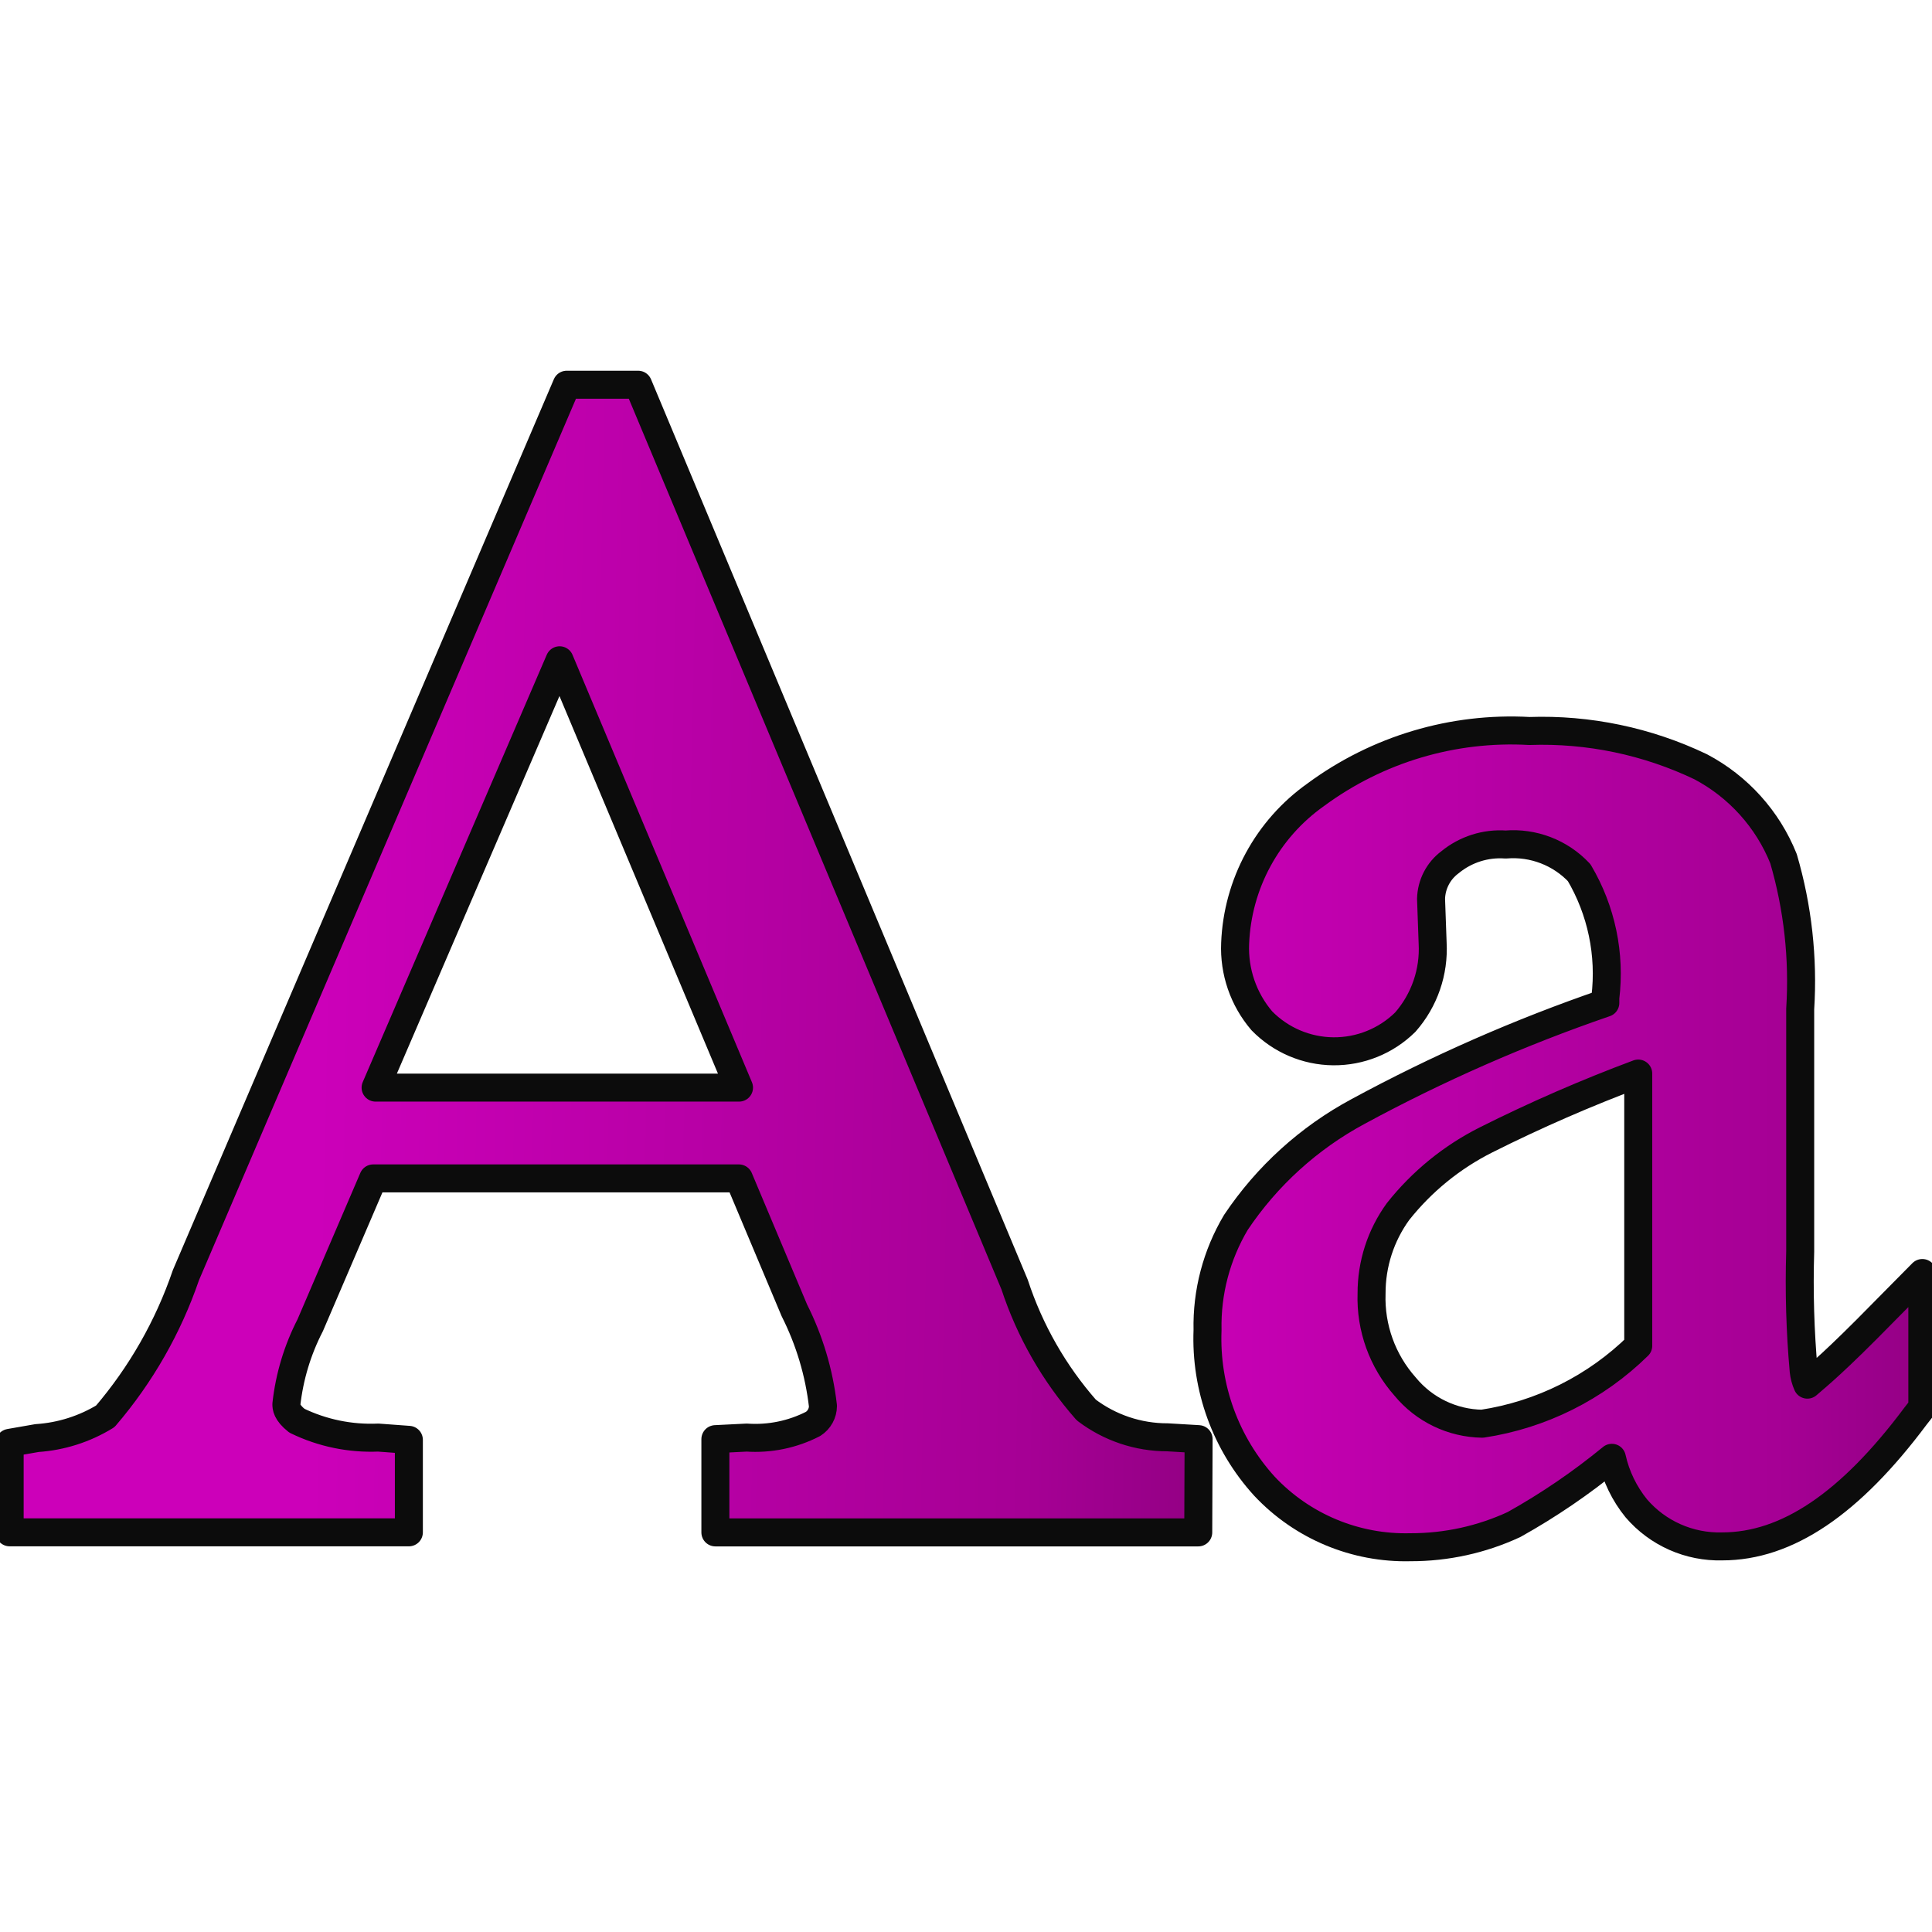
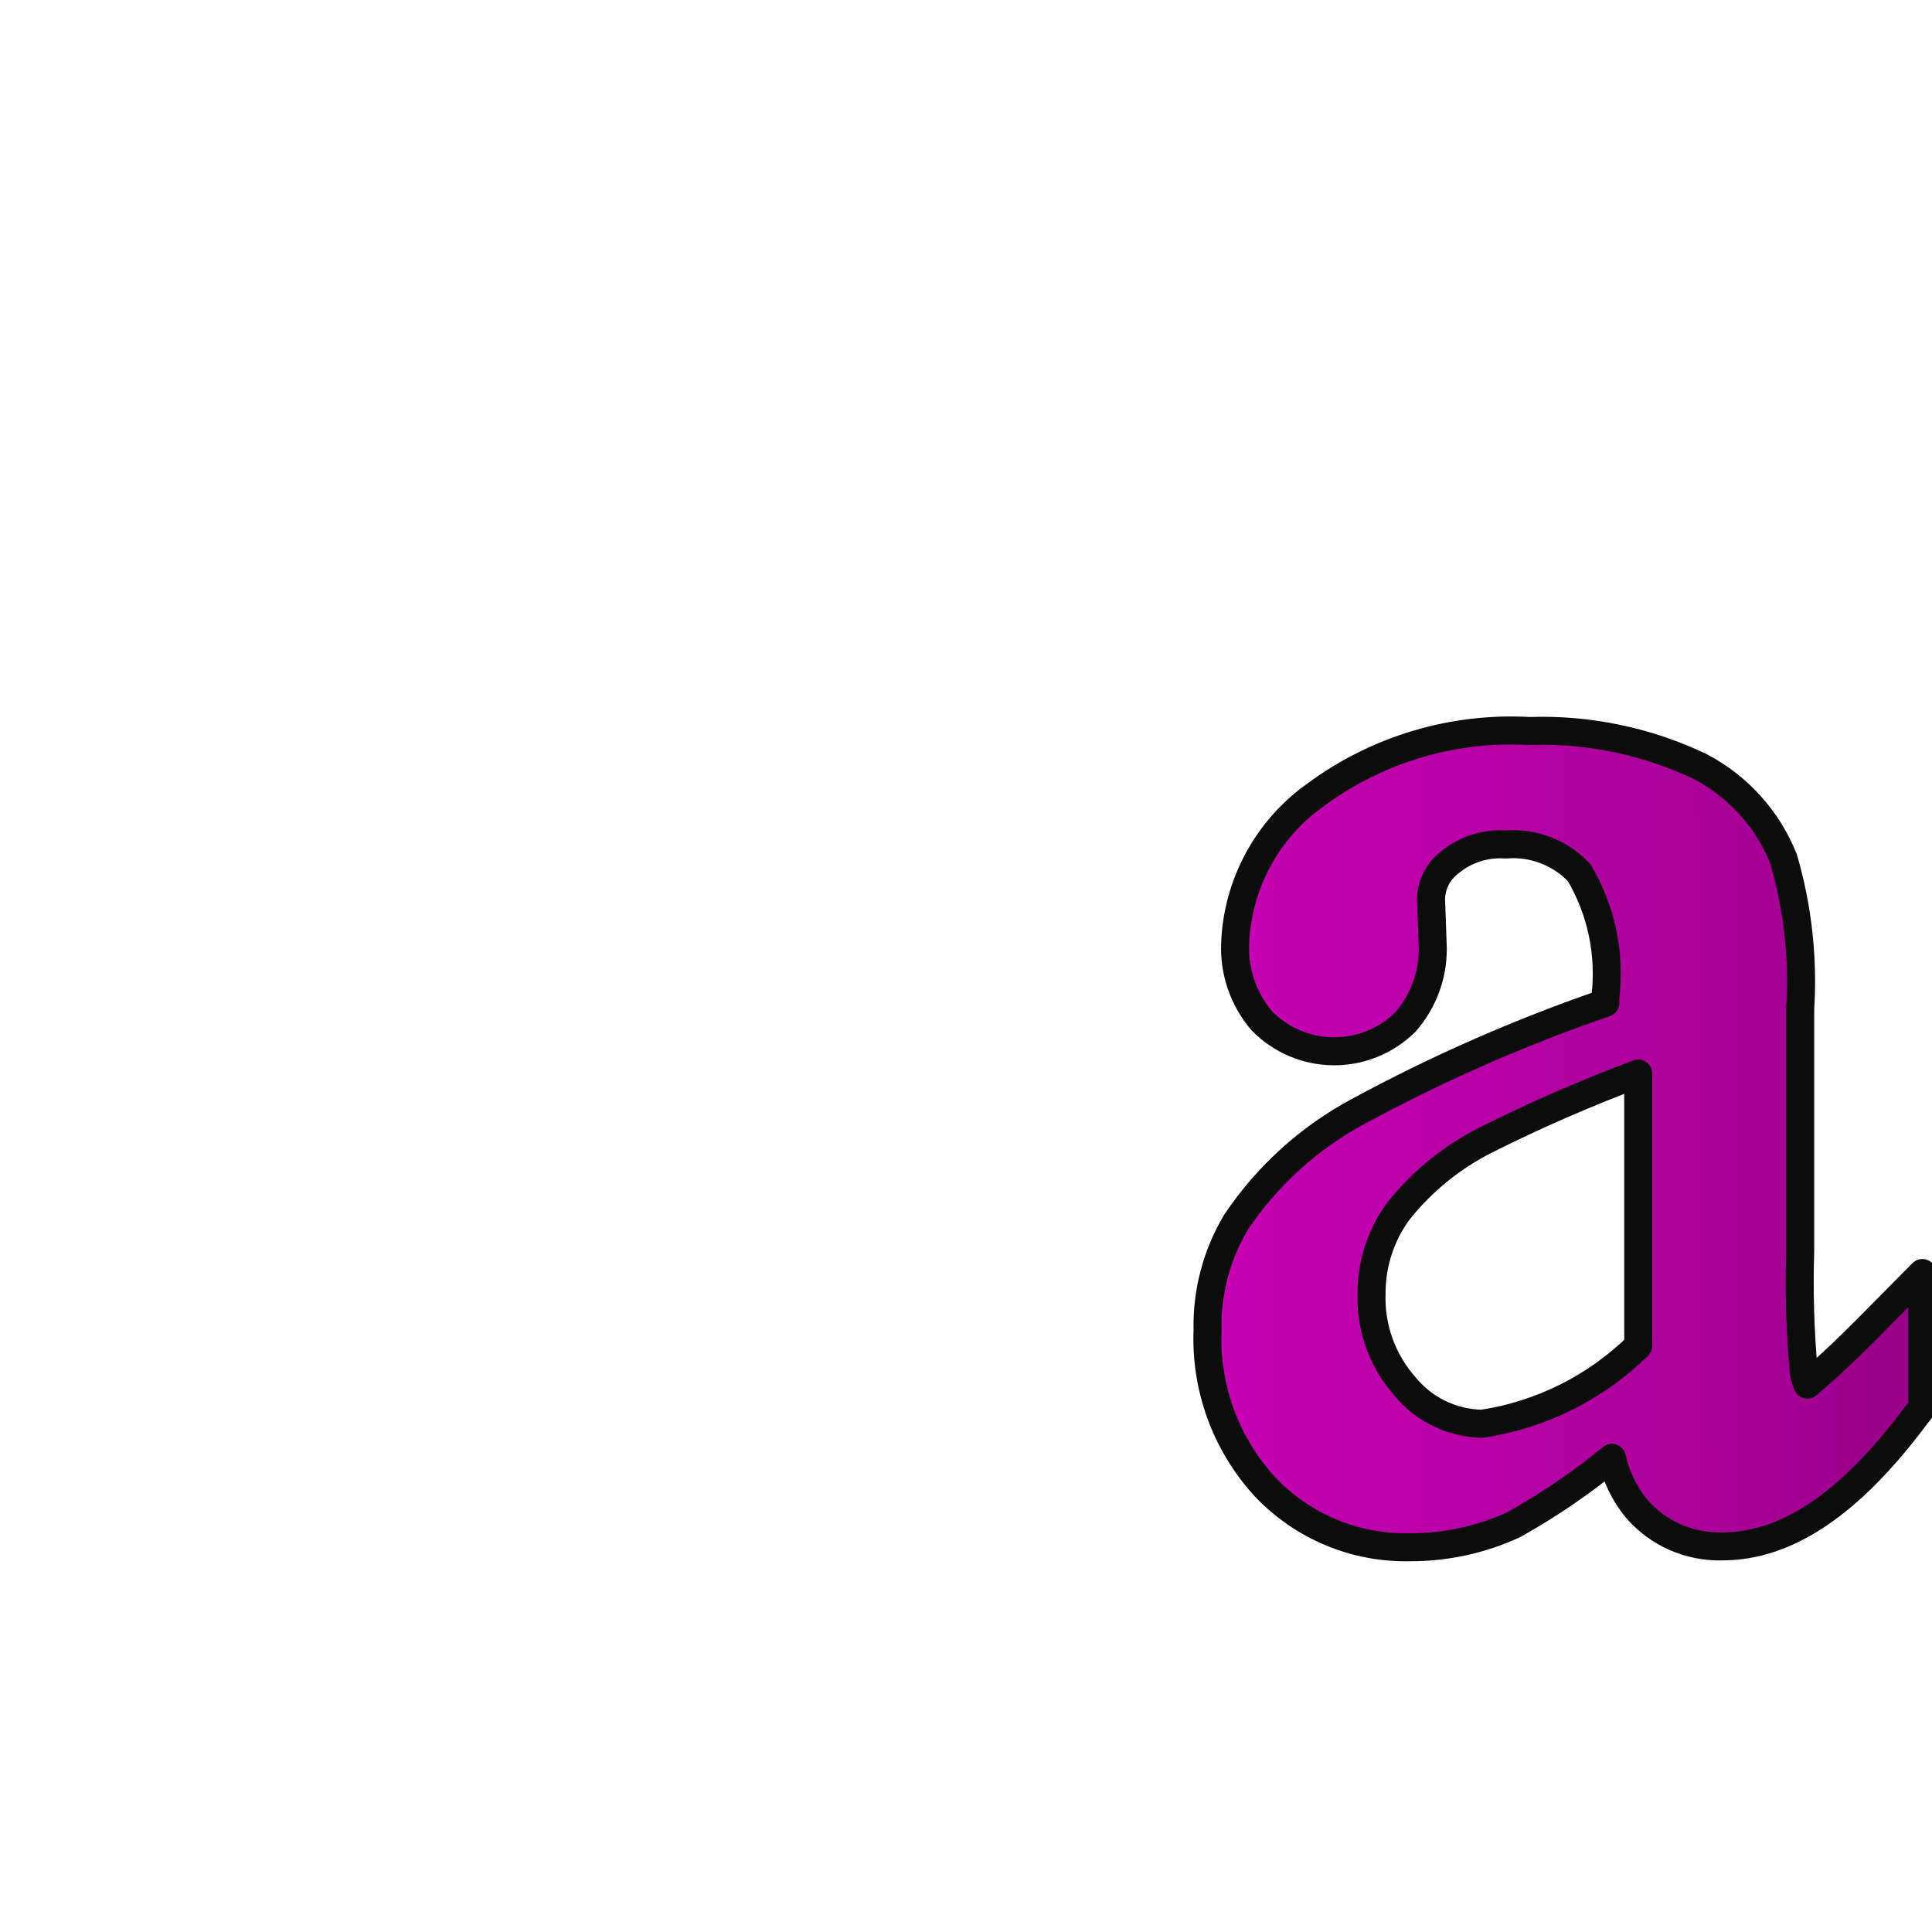
<svg xmlns="http://www.w3.org/2000/svg" width="100%" height="100%" viewBox="0 0 100 100" xml:space="preserve">
  <defs>
    <linearGradient gradientTransform="matrix(1 0 0 1 1.77636e-15 -1.77636e-15)" gradientUnits="userSpaceOnUse" id="LinearGradient" x1="58.121" x2="108.558" y1="57.015" y2="56.968">
      <stop offset="0" stop-color="#cc00b9" />
      <stop offset="0.67" stop-color="#a60095" />
      <stop offset="1" stop-color="#800073" />
    </linearGradient>
    <filter color-interpolation-filters="sRGB" filterUnits="userSpaceOnUse" height="53.181" id="Filter" width="47.91" x="56.287" y="32.926">
      <feDropShadow dx="-0.755" dy="0.569" flood-color="#000000" flood-opacity="0.65" in="SourceGraphic" result="Shadow" stdDeviation="1.891" />
    </filter>
    <linearGradient gradientTransform="matrix(1 0 0 1 1.77636e-15 -1.77636e-15)" gradientUnits="userSpaceOnUse" id="LinearGradient_2" x1="16.445" x2="71.798" y1="53.547" y2="54.715">
      <stop offset="0" stop-color="#cc00b9" />
      <stop offset="0.67" stop-color="#a60095" />
      <stop offset="1" stop-color="#800073" />
    </linearGradient>
    <filter color-interpolation-filters="sRGB" filterUnits="userSpaceOnUse" height="70.307" id="Filter_2" width="72.442" x="-5.707" y="15.03">
      <feDropShadow dx="-0.755" dy="0.569" flood-color="#000000" flood-opacity="0.65" in="SourceGraphic" result="Shadow" stdDeviation="1.891" />
    </filter>
  </defs>
  <g opacity="1" layerName="Group 9">
    <path d="M84.795 69.657L84.795 55.567C82.112 56.568 79.484 57.713 76.924 58.997C75.151 59.887 73.595 61.154 72.363 62.709C71.467 63.942 70.987 65.428 70.992 66.952C70.931 68.721 71.553 70.445 72.728 71.768C73.712 72.965 75.173 73.669 76.723 73.691C79.771 73.23 82.596 71.818 84.795 69.657ZM73.01 80.084C70.155 80.158 67.403 79.009 65.448 76.926C63.443 74.725 62.385 71.823 62.502 68.847C62.459 66.888 62.968 64.956 63.97 63.271C65.579 60.867 67.753 58.894 70.302 57.526C74.403 55.304 78.68 53.426 83.091 51.911L83.091 51.65C83.367 49.399 82.891 47.12 81.737 45.169C80.758 44.129 79.358 43.593 77.936 43.712C76.892 43.637 75.859 43.966 75.05 44.631C74.449 45.078 74.088 45.777 74.071 46.526L74.153 48.81C74.235 50.308 73.727 51.778 72.738 52.905C71.746 53.884 70.405 54.427 69.012 54.415C67.618 54.402 66.287 53.834 65.313 52.837C64.361 51.725 63.867 50.291 63.931 48.828C64.051 45.752 65.596 42.907 68.11 41.131C71.297 38.78 75.205 37.615 79.159 37.836C82.221 37.73 85.263 38.366 88.027 39.688C89.975 40.716 91.495 42.403 92.315 44.447C93.053 46.97 93.345 49.602 93.178 52.226L93.178 64.778C93.115 66.841 93.175 68.906 93.359 70.962C93.385 71.206 93.449 71.445 93.549 71.669C93.85 71.393 94.553 70.873 96.604 68.819L99.5 65.891L99.5 72.846L99.146 73.299C95.759 77.835 92.489 80.041 89.14 80.041C87.438 80.087 85.805 79.364 84.696 78.072C84.077 77.31 83.643 76.414 83.43 75.456C81.848 76.756 80.152 77.912 78.364 78.91C76.686 79.688 74.859 80.088 73.01 80.084Z" fill="url(#LinearGradient)" filter="url(#Filter)" stroke="#0c0c0c" stroke-linecap="square" stroke-linejoin="round" stroke-width="1.449" layerName="path 3" shadowAngle="2.496" shadowColor="#000000" shadowOffset="0.945" shadowOpacity="0.65" shadowRadius="3.782" />
-     <path d="M38.251 56.295L28.966 34.176L19.441 56.295L38.251 56.295ZM62.021 79.317L37.028 79.317L37.028 74.49L38.647 74.409C39.836 74.491 41.024 74.246 42.084 73.702C42.402 73.499 42.595 73.149 42.596 72.772C42.398 71.047 41.897 69.371 41.115 67.822L38.244 60.994L19.317 60.994L16.057 68.593C15.399 69.869 14.981 71.256 14.823 72.683C14.823 72.811 14.823 73.104 15.368 73.536C16.677 74.172 18.124 74.472 19.579 74.409L21.163 74.526L21.163 79.313L0.5 79.313L0.5 74.681L1.914 74.434C3.167 74.351 4.38 73.965 5.45 73.309C7.291 71.16 8.707 68.682 9.622 66.004L29.334 19.913L33.029 19.913L52.517 66.492C53.302 68.884 54.563 71.091 56.226 72.981C57.436 73.901 58.914 74.398 60.434 74.395L62.039 74.49L62.021 79.317Z" fill="url(#LinearGradient_2)" filter="url(#Filter_2)" stroke="#0c0c0c" stroke-linecap="square" stroke-linejoin="round" stroke-width="1.449" layerName="path 1" shadowAngle="2.496" shadowColor="#000000" shadowOffset="0.945" shadowOpacity="0.65" shadowRadius="3.782" />
  </g>
</svg>